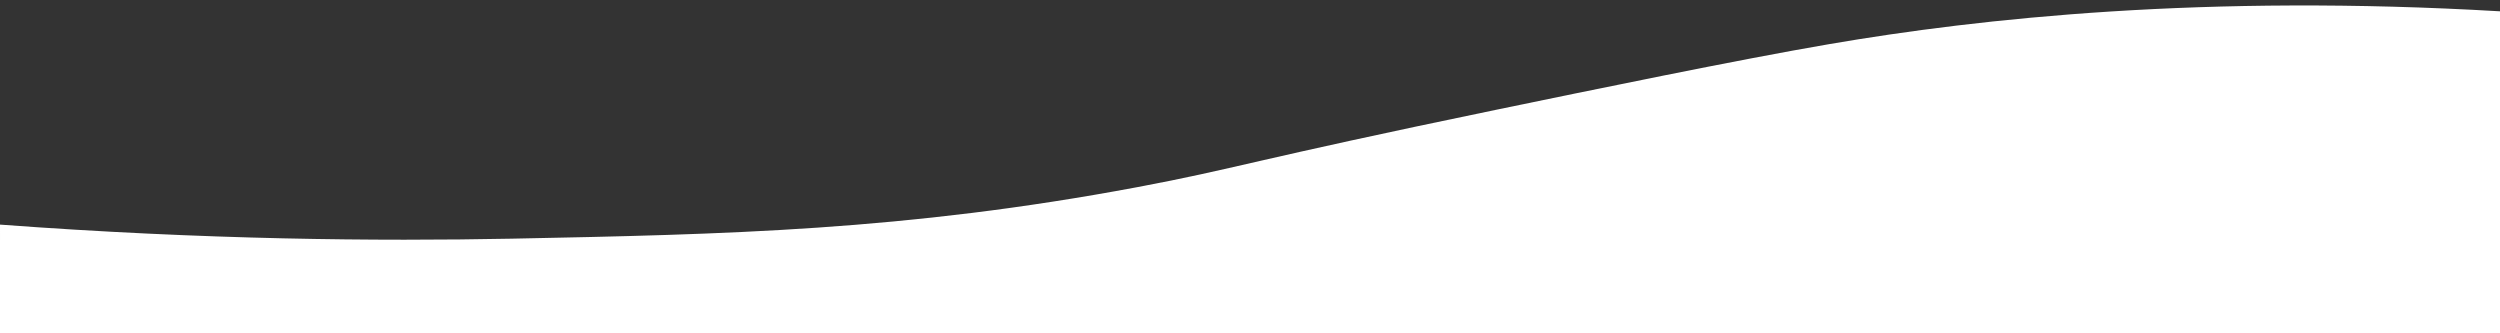
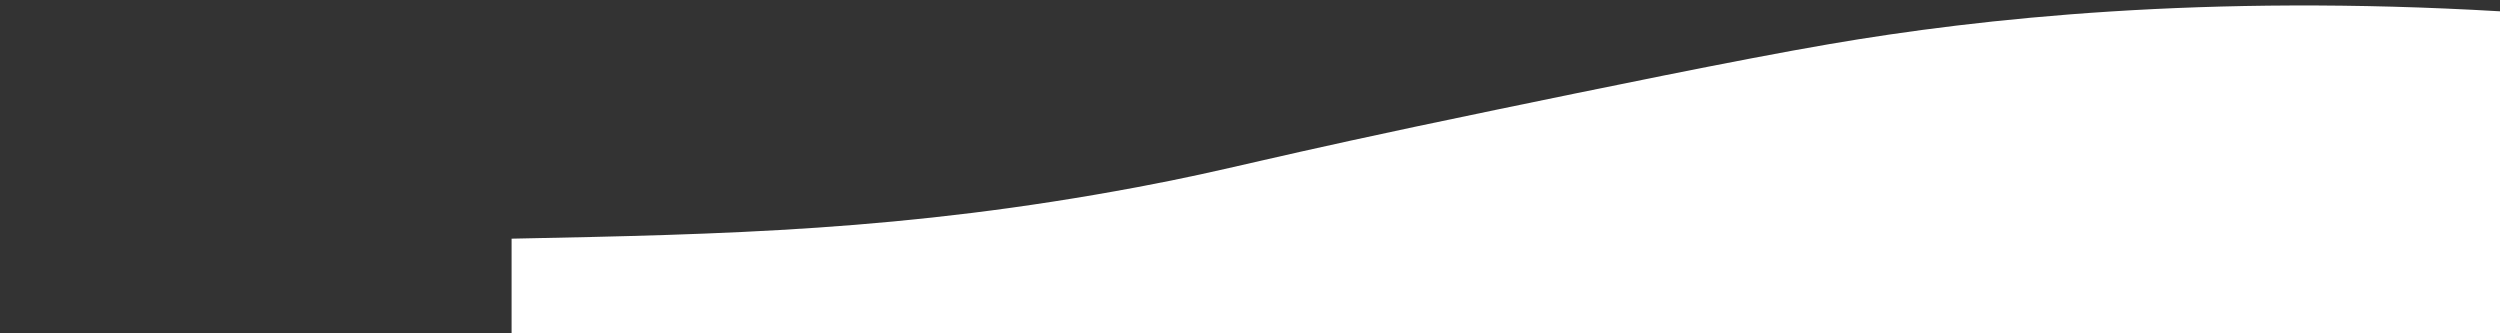
<svg xmlns="http://www.w3.org/2000/svg" version="1.1" id="Layer_1" x="0px" y="0px" viewBox="0 0 1920 256" style="enable-background:new 0 0 1920 256;" xml:space="preserve">
  <rect x="0" y="0" width="1920" height="256" fill="#333333" stroke="none" />
  <style type="text/css">
	.st0{fill:#ffffff;}
</style>
-   <path class="st0" d="M1920.2,8.7c-226.5-13.3-398.9,5.2-515.4,25.2c-70.1,12-183.6,35.5-255.7,50.4c-189,39.1-200.3,45.3-275.5,59.4  c-178.7,33.5-316.4,36.3-480.7,39.6c-101.9,2-235.9,0.9-392.9-10.8c-0.1,28.3,0.1,56.5,0,84.8l1920.2-1.3  C1920.2,173.1,1920.2,91.6,1920.2,8.7z" />
+   <path class="st0" d="M1920.2,8.7c-226.5-13.3-398.9,5.2-515.4,25.2c-70.1,12-183.6,35.5-255.7,50.4c-189,39.1-200.3,45.3-275.5,59.4  c-178.7,33.5-316.4,36.3-480.7,39.6c-0.1,28.3,0.1,56.5,0,84.8l1920.2-1.3  C1920.2,173.1,1920.2,91.6,1920.2,8.7z" />
</svg>